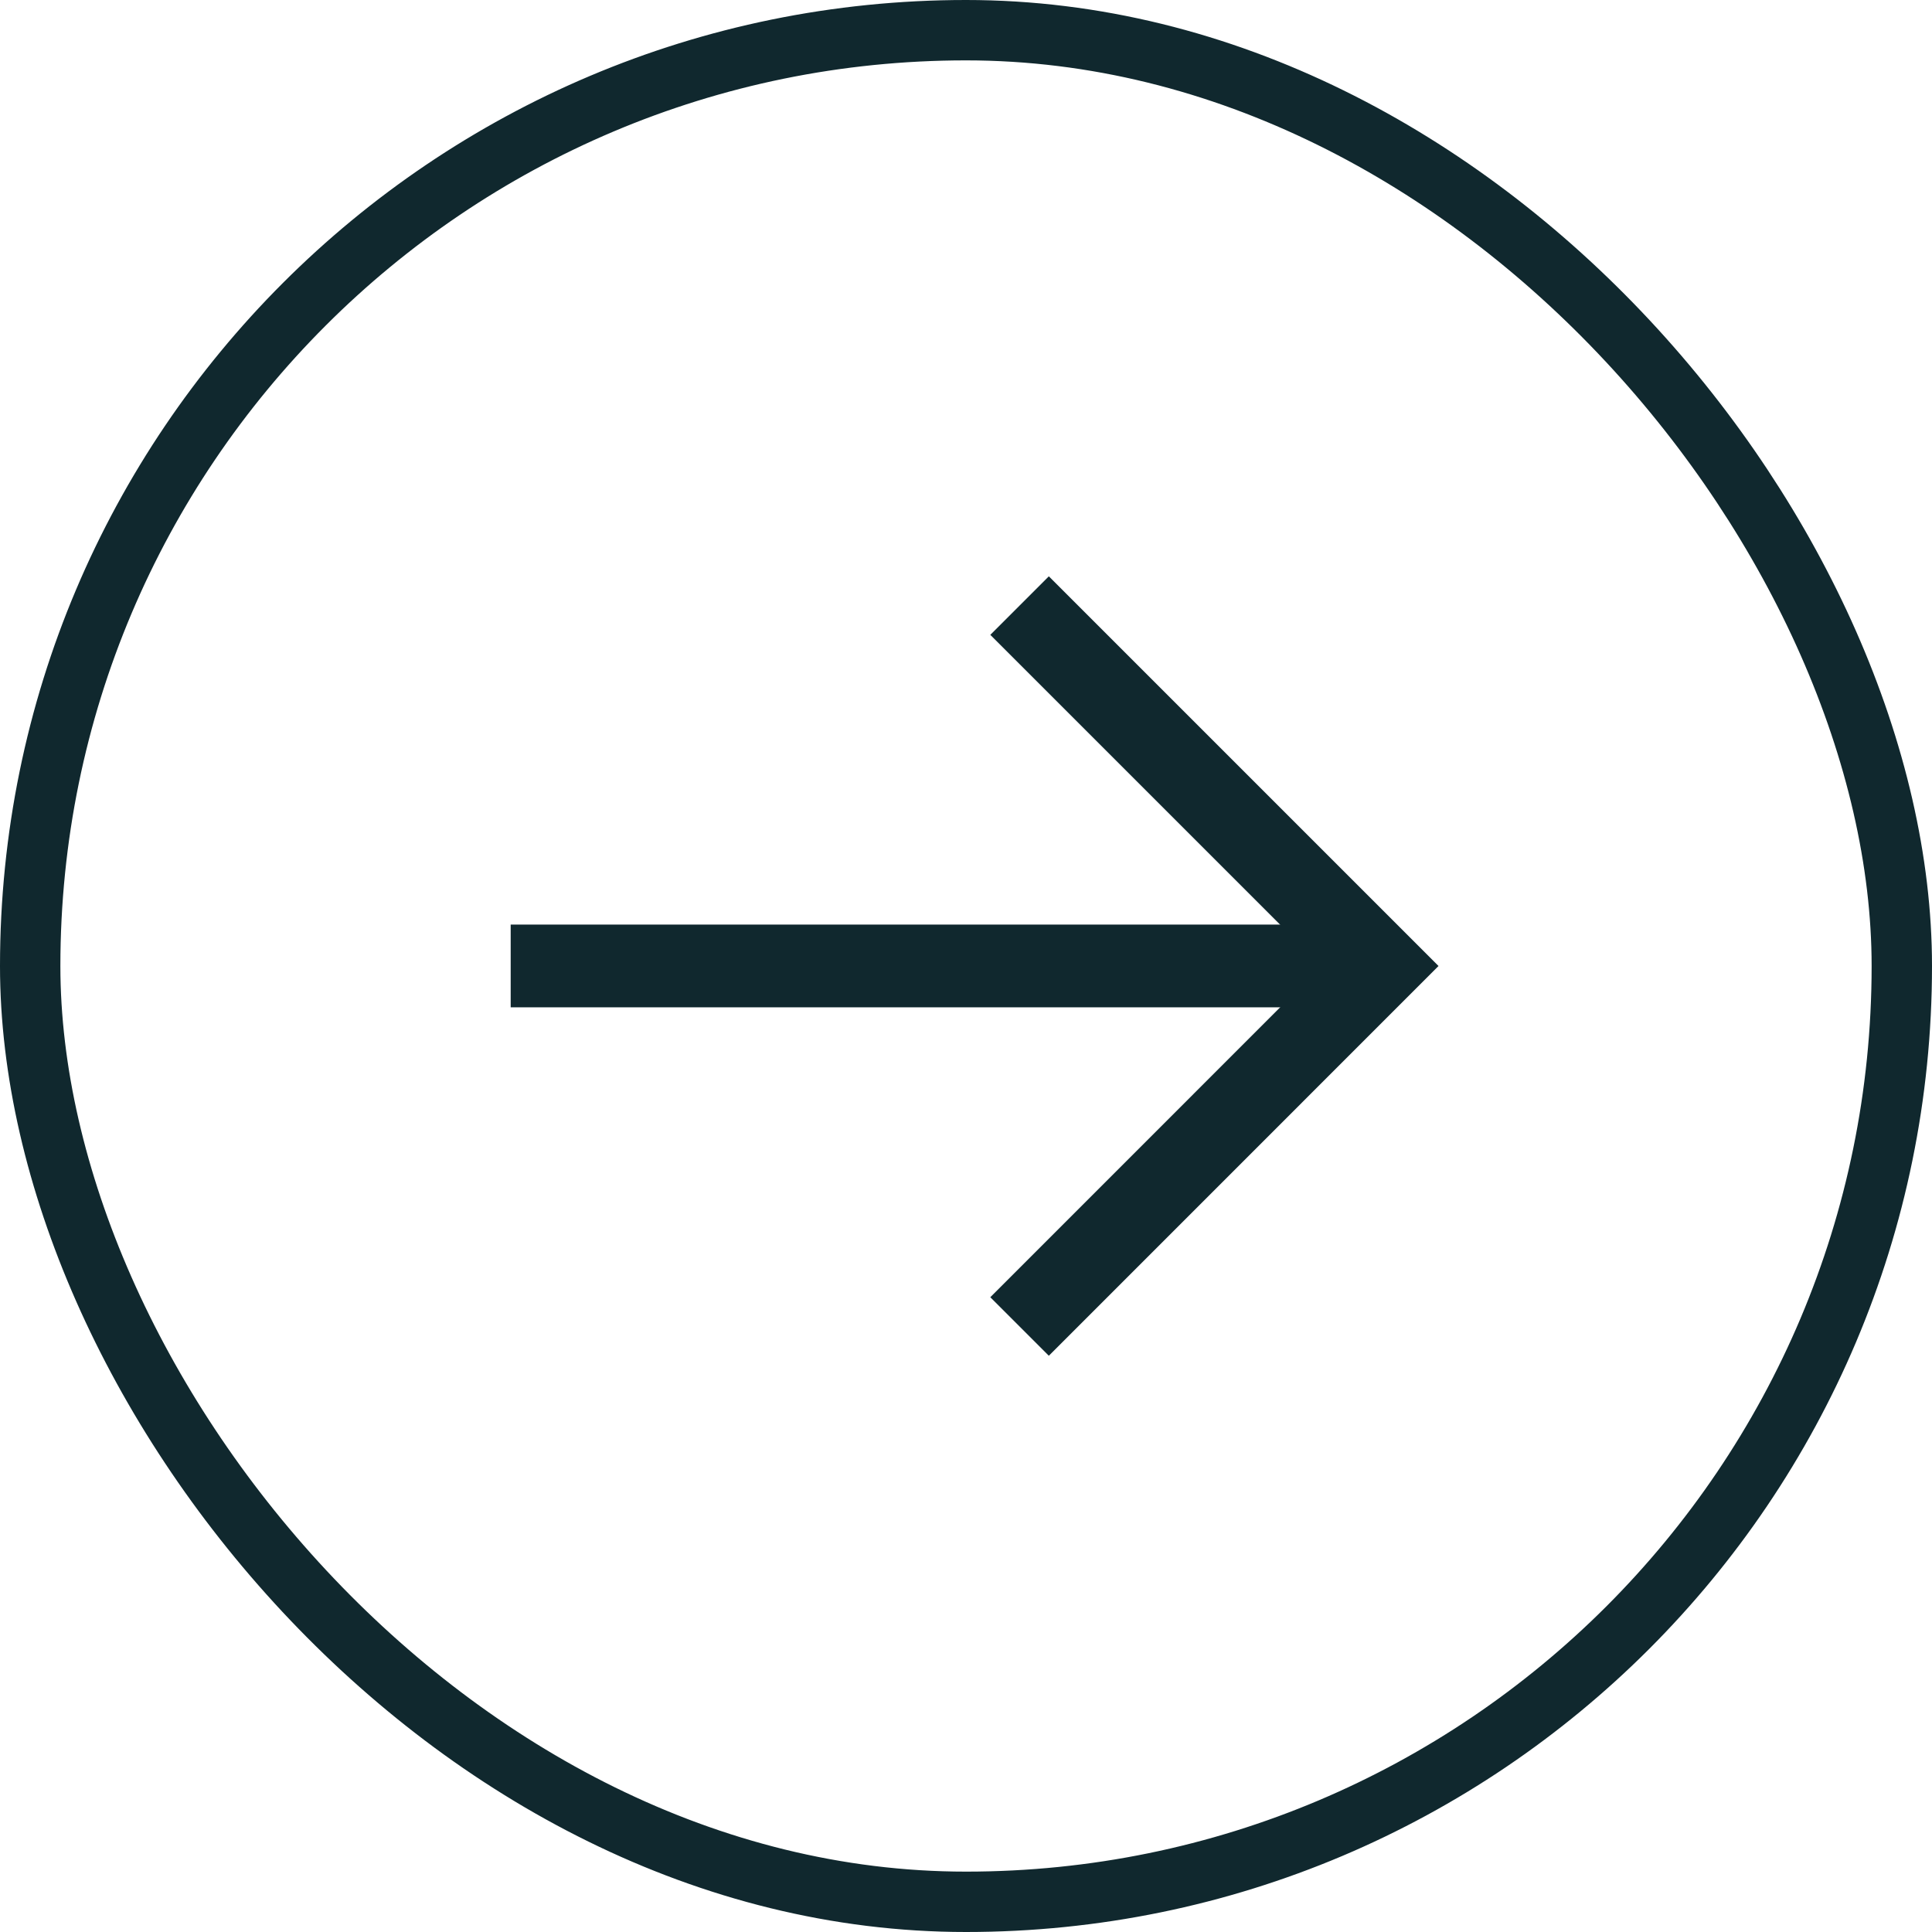
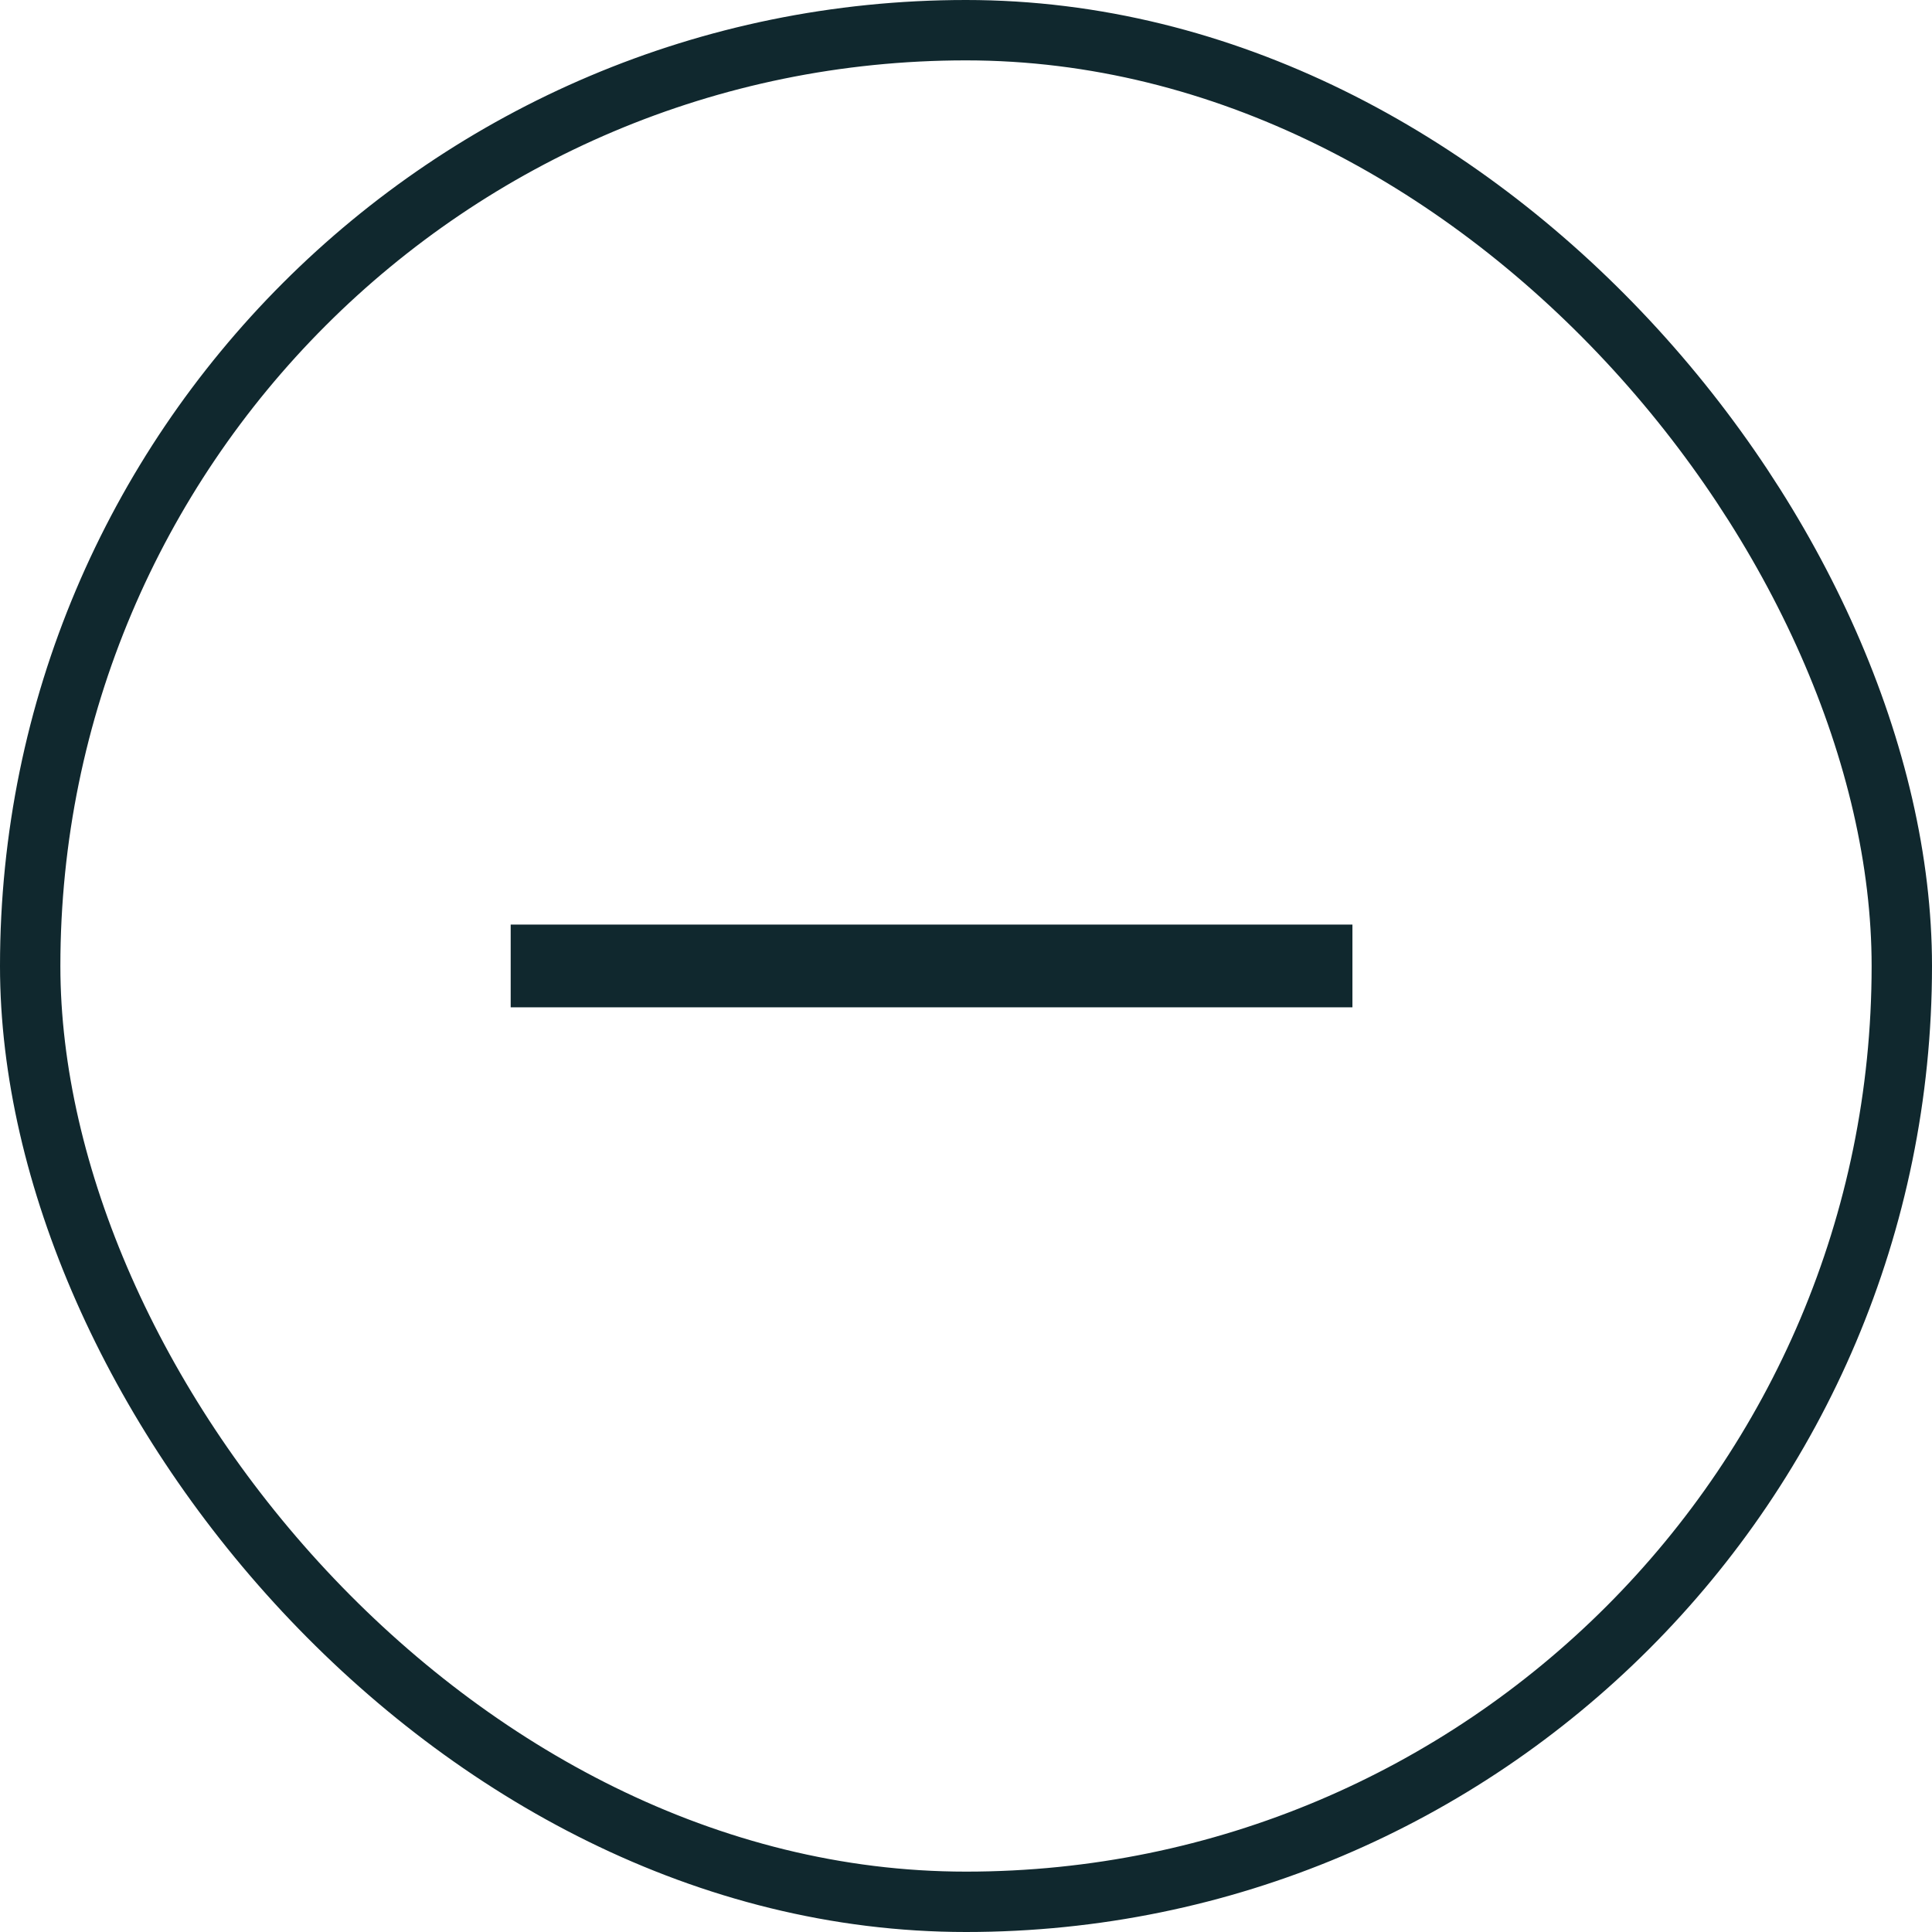
<svg xmlns="http://www.w3.org/2000/svg" width="32" height="32" viewBox="0 0 32 32" fill="none">
  <rect x="0.5" y="0.5" width="31" height="31" rx="15.5" stroke="#10282E" />
  <path d="M9.144 15.999H21.715" stroke="#10282E" stroke-width="1.371" stroke-linecap="square" stroke-linejoin="round" />
-   <path d="M17.372 10.515L22.857 16L17.372 21.486" stroke="#10282E" stroke-width="1.371" stroke-linecap="square" />
</svg>